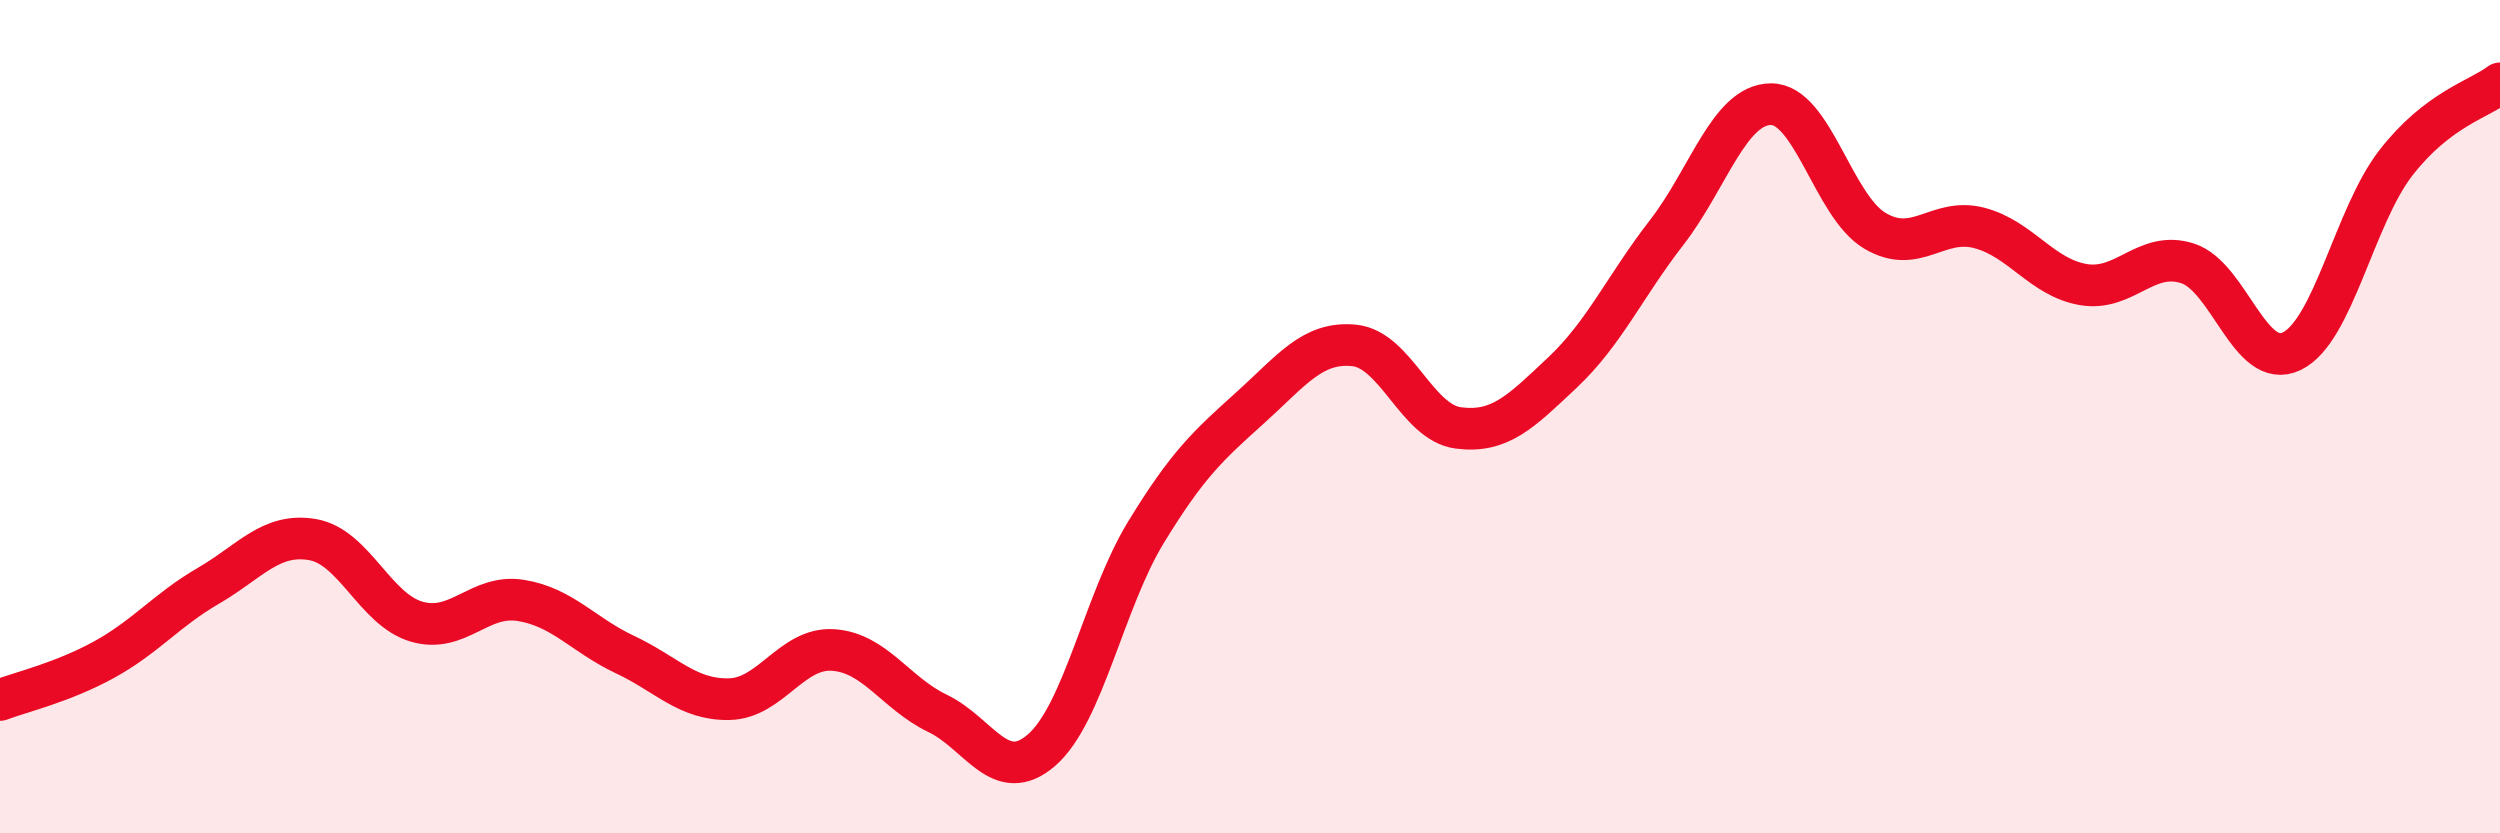
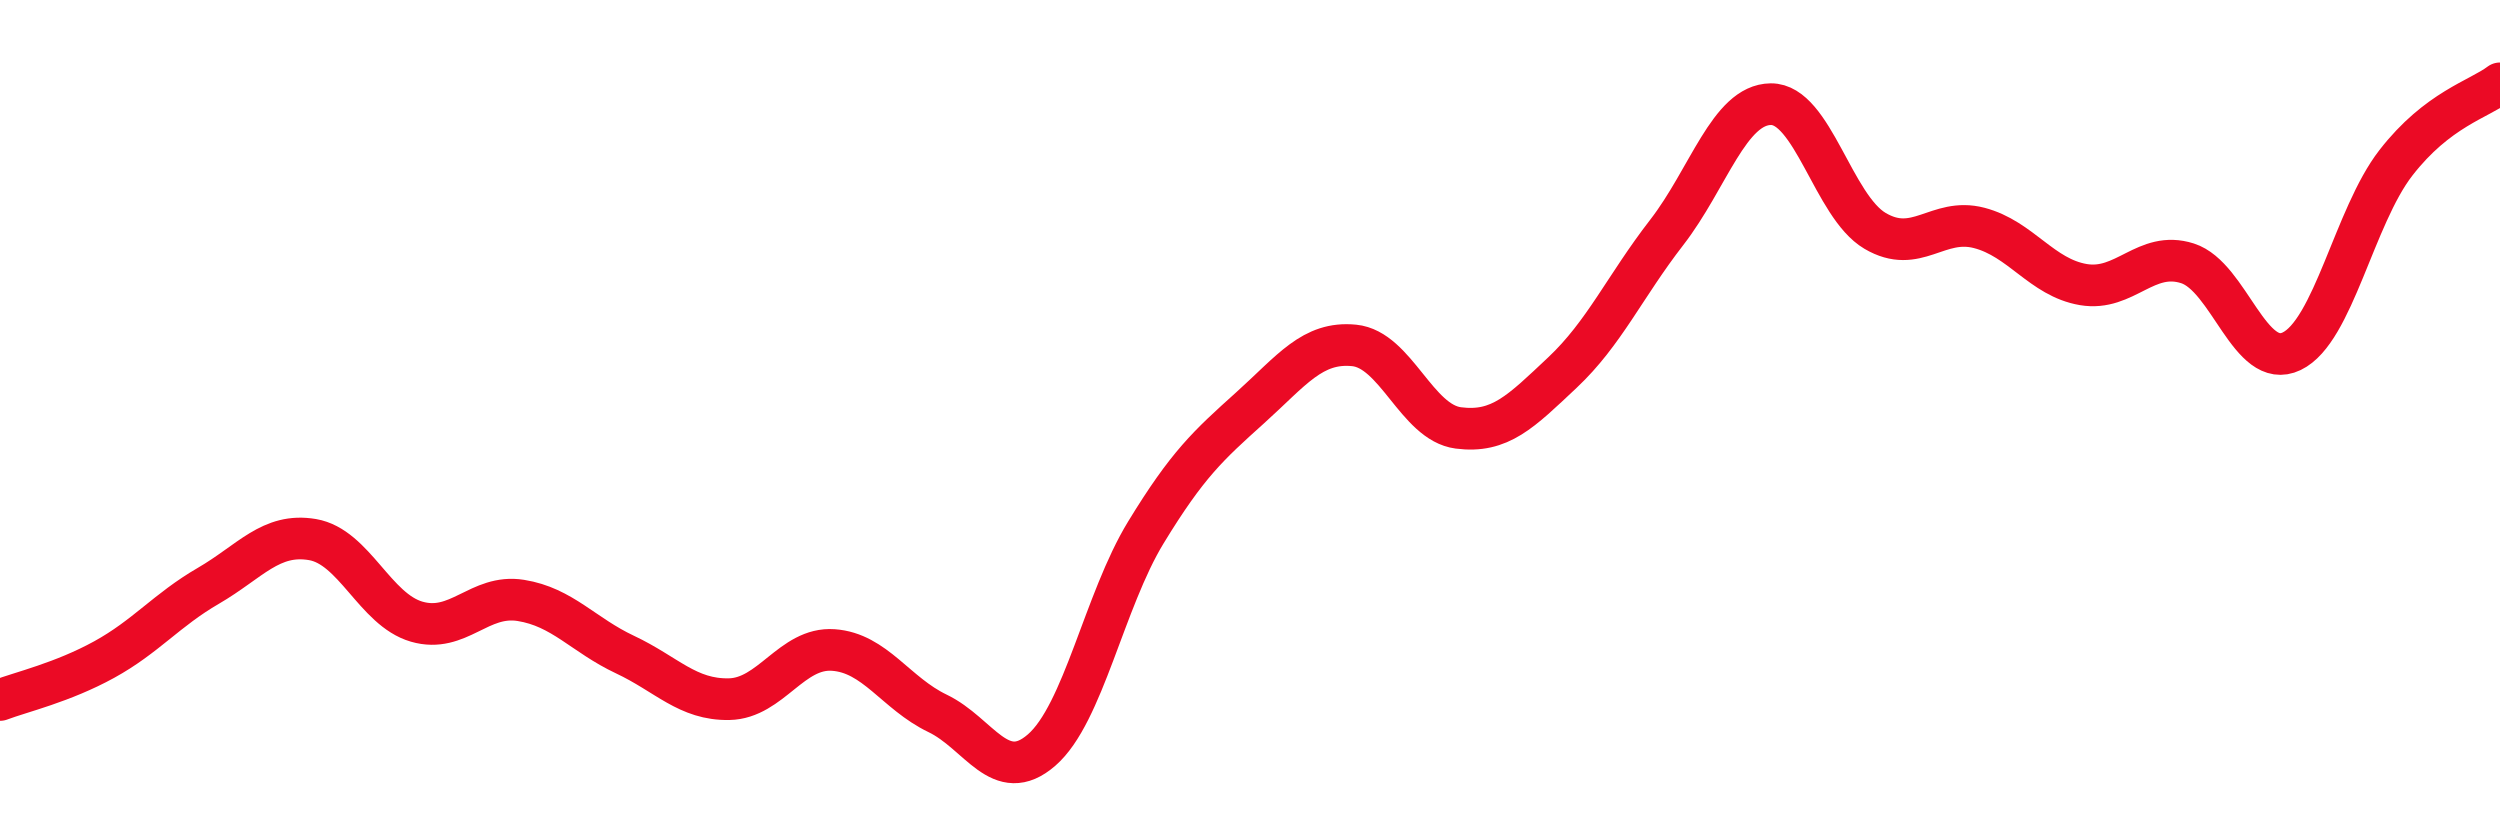
<svg xmlns="http://www.w3.org/2000/svg" width="60" height="20" viewBox="0 0 60 20">
-   <path d="M 0,16.8 C 0.5,16.61 1.5,16.38 2.5,15.83 C 3.5,15.28 4,14.64 5,14.06 C 6,13.48 6.5,12.78 7.5,12.95 C 8.5,13.12 9,14.63 10,14.92 C 11,15.21 11.5,14.25 12.5,14.41 C 13.5,14.57 14,15.24 15,15.71 C 16,16.18 16.5,16.8 17.5,16.78 C 18.5,16.76 19,15.53 20,15.6 C 21,15.67 21.5,16.64 22.5,17.12 C 23.5,17.6 24,18.87 25,18 C 26,17.13 26.5,14.42 27.5,12.78 C 28.5,11.14 29,10.69 30,9.79 C 31,8.89 31.5,8.19 32.5,8.29 C 33.5,8.39 34,10.14 35,10.27 C 36,10.4 36.5,9.88 37.5,8.94 C 38.5,8 39,6.87 40,5.58 C 41,4.29 41.5,2.51 42.5,2.5 C 43.5,2.49 44,4.95 45,5.54 C 46,6.13 46.5,5.21 47.5,5.47 C 48.5,5.73 49,6.66 50,6.83 C 51,7 51.5,6 52.5,6.32 C 53.5,6.64 54,8.91 55,8.43 C 56,7.95 56.5,5.2 57.5,3.91 C 58.5,2.62 59.5,2.38 60,2L60 20L0 20Z" fill="#EB0A25" opacity="0.1" stroke-linecap="round" stroke-linejoin="round" />
  <path d="M 0,16.8 C 0.5,16.61 1.5,16.38 2.5,15.83 C 3.5,15.28 4,14.64 5,14.06 C 6,13.48 6.5,12.78 7.5,12.95 C 8.5,13.12 9,14.63 10,14.92 C 11,15.21 11.5,14.25 12.5,14.41 C 13.5,14.57 14,15.24 15,15.71 C 16,16.18 16.5,16.8 17.5,16.78 C 18.5,16.76 19,15.53 20,15.6 C 21,15.67 21.5,16.64 22.5,17.12 C 23.5,17.6 24,18.87 25,18 C 26,17.13 26.5,14.42 27.5,12.78 C 28.5,11.14 29,10.69 30,9.79 C 31,8.89 31.5,8.19 32.5,8.29 C 33.5,8.39 34,10.14 35,10.27 C 36,10.4 36.5,9.88 37.5,8.94 C 38.5,8 39,6.87 40,5.58 C 41,4.29 41.5,2.51 42.5,2.5 C 43.5,2.49 44,4.95 45,5.54 C 46,6.13 46.5,5.21 47.5,5.47 C 48.5,5.73 49,6.66 50,6.83 C 51,7 51.5,6 52.5,6.32 C 53.5,6.64 54,8.91 55,8.43 C 56,7.95 56.5,5.2 57.5,3.91 C 58.5,2.62 59.5,2.38 60,2" stroke="#EB0A25" stroke-width="1" fill="none" stroke-linecap="round" stroke-linejoin="round" />
</svg>